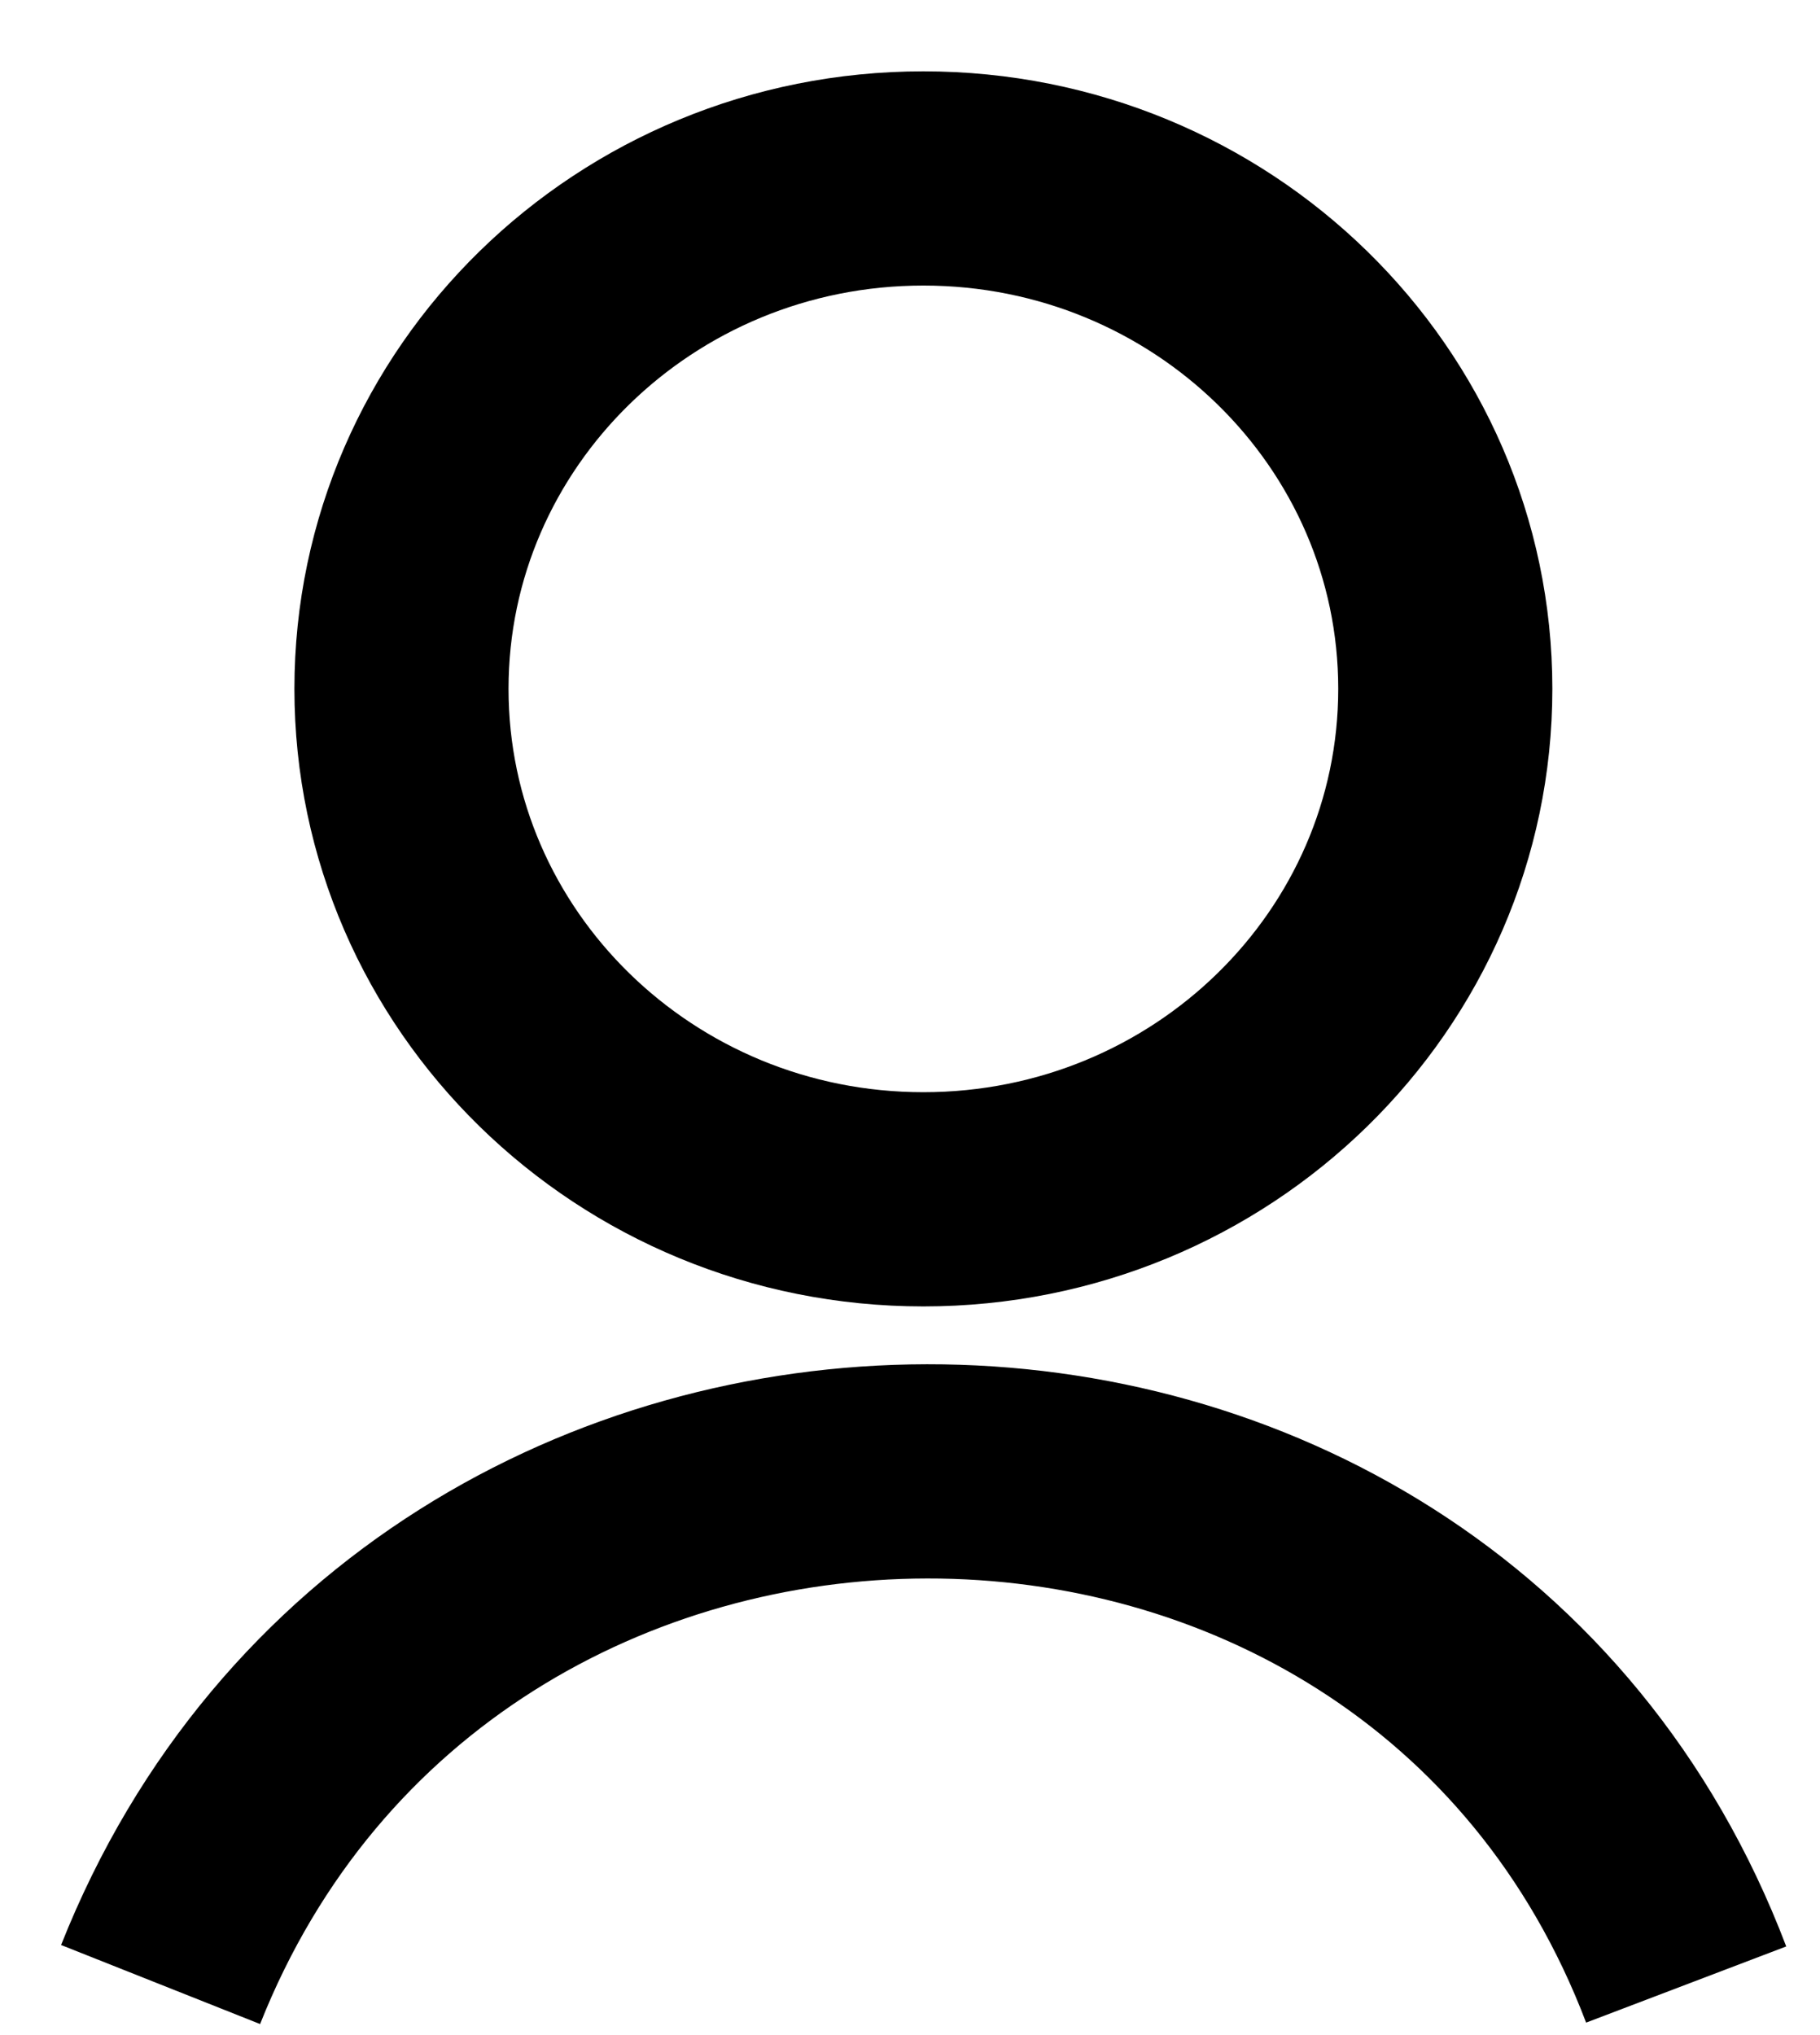
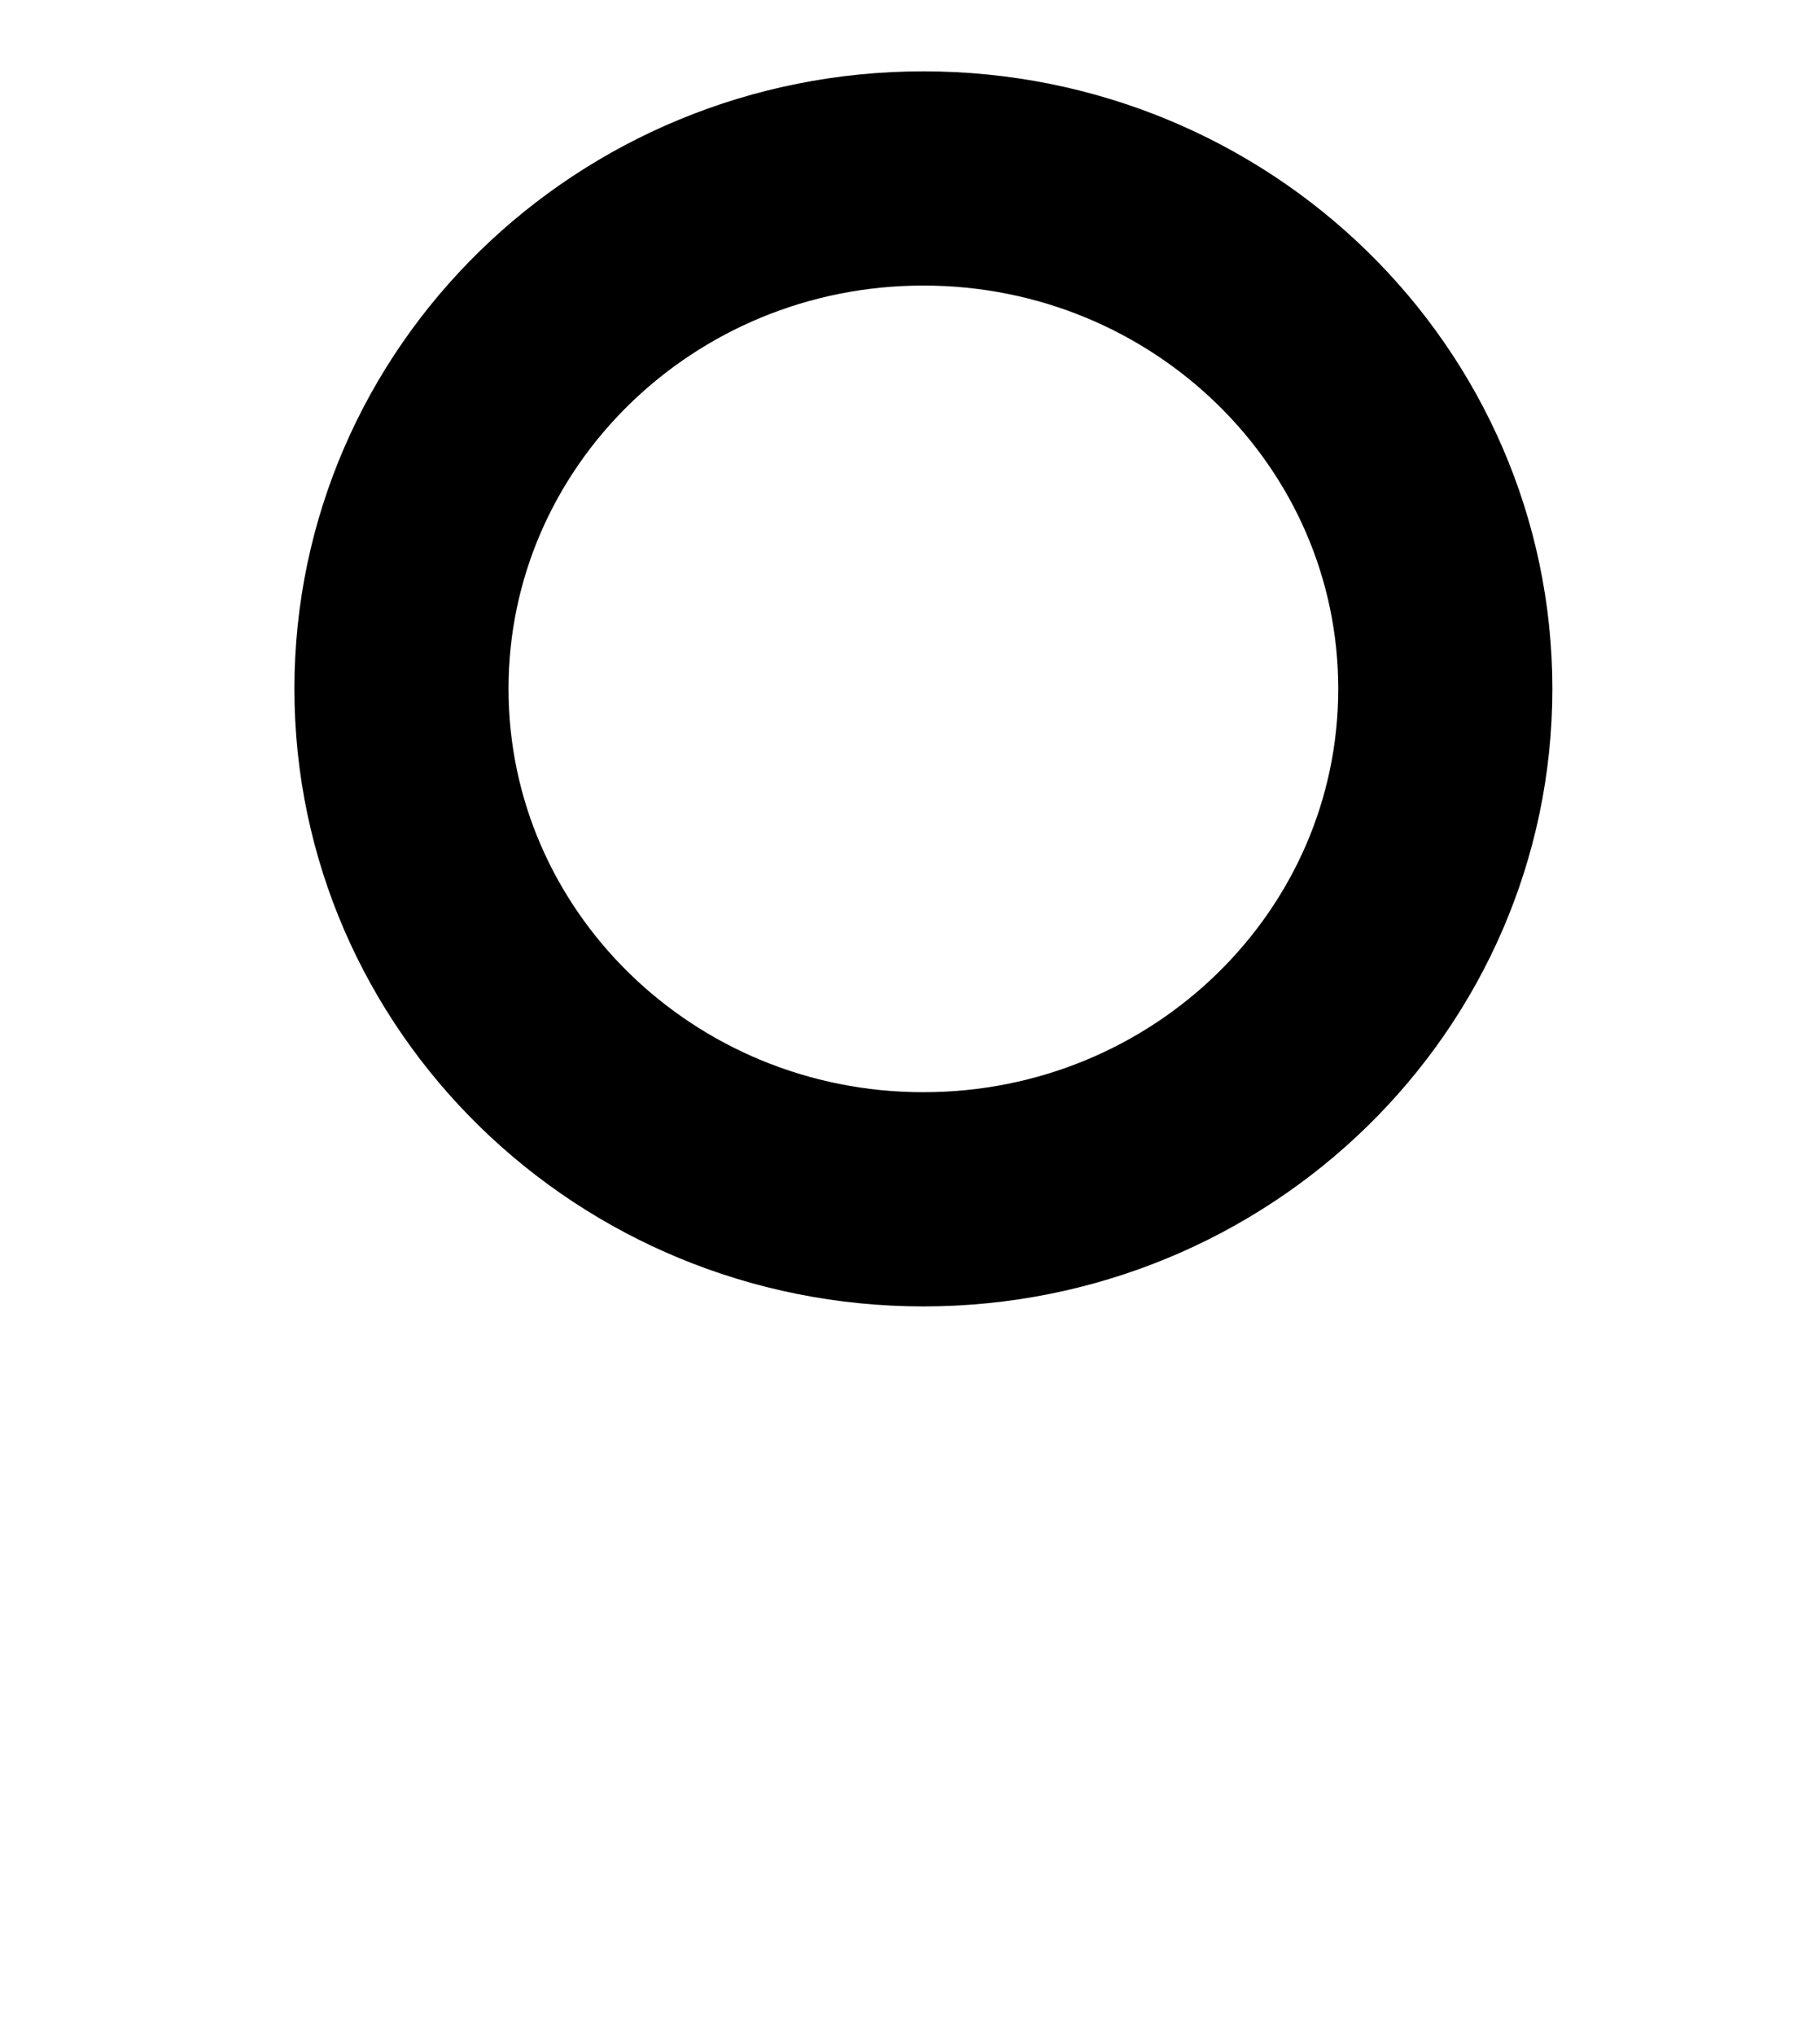
<svg xmlns="http://www.w3.org/2000/svg" width="17" height="19" viewBox="0 0 17 19" fill="none">
  <path d="M8.625 11.197C11.317 11.197 13.5 9.063 13.5 6.431C13.5 3.799 11.317 1.666 8.625 1.666C5.933 1.666 3.75 3.799 3.75 6.431C3.75 9.063 5.933 11.197 8.625 11.197Z" stroke="#000000" stroke-width="2" />
-   <path d="M1.5 18.528C4.029 12.157 13.313 12.123 15.75 18.528" stroke="#000000" stroke-width="2" />
</svg>